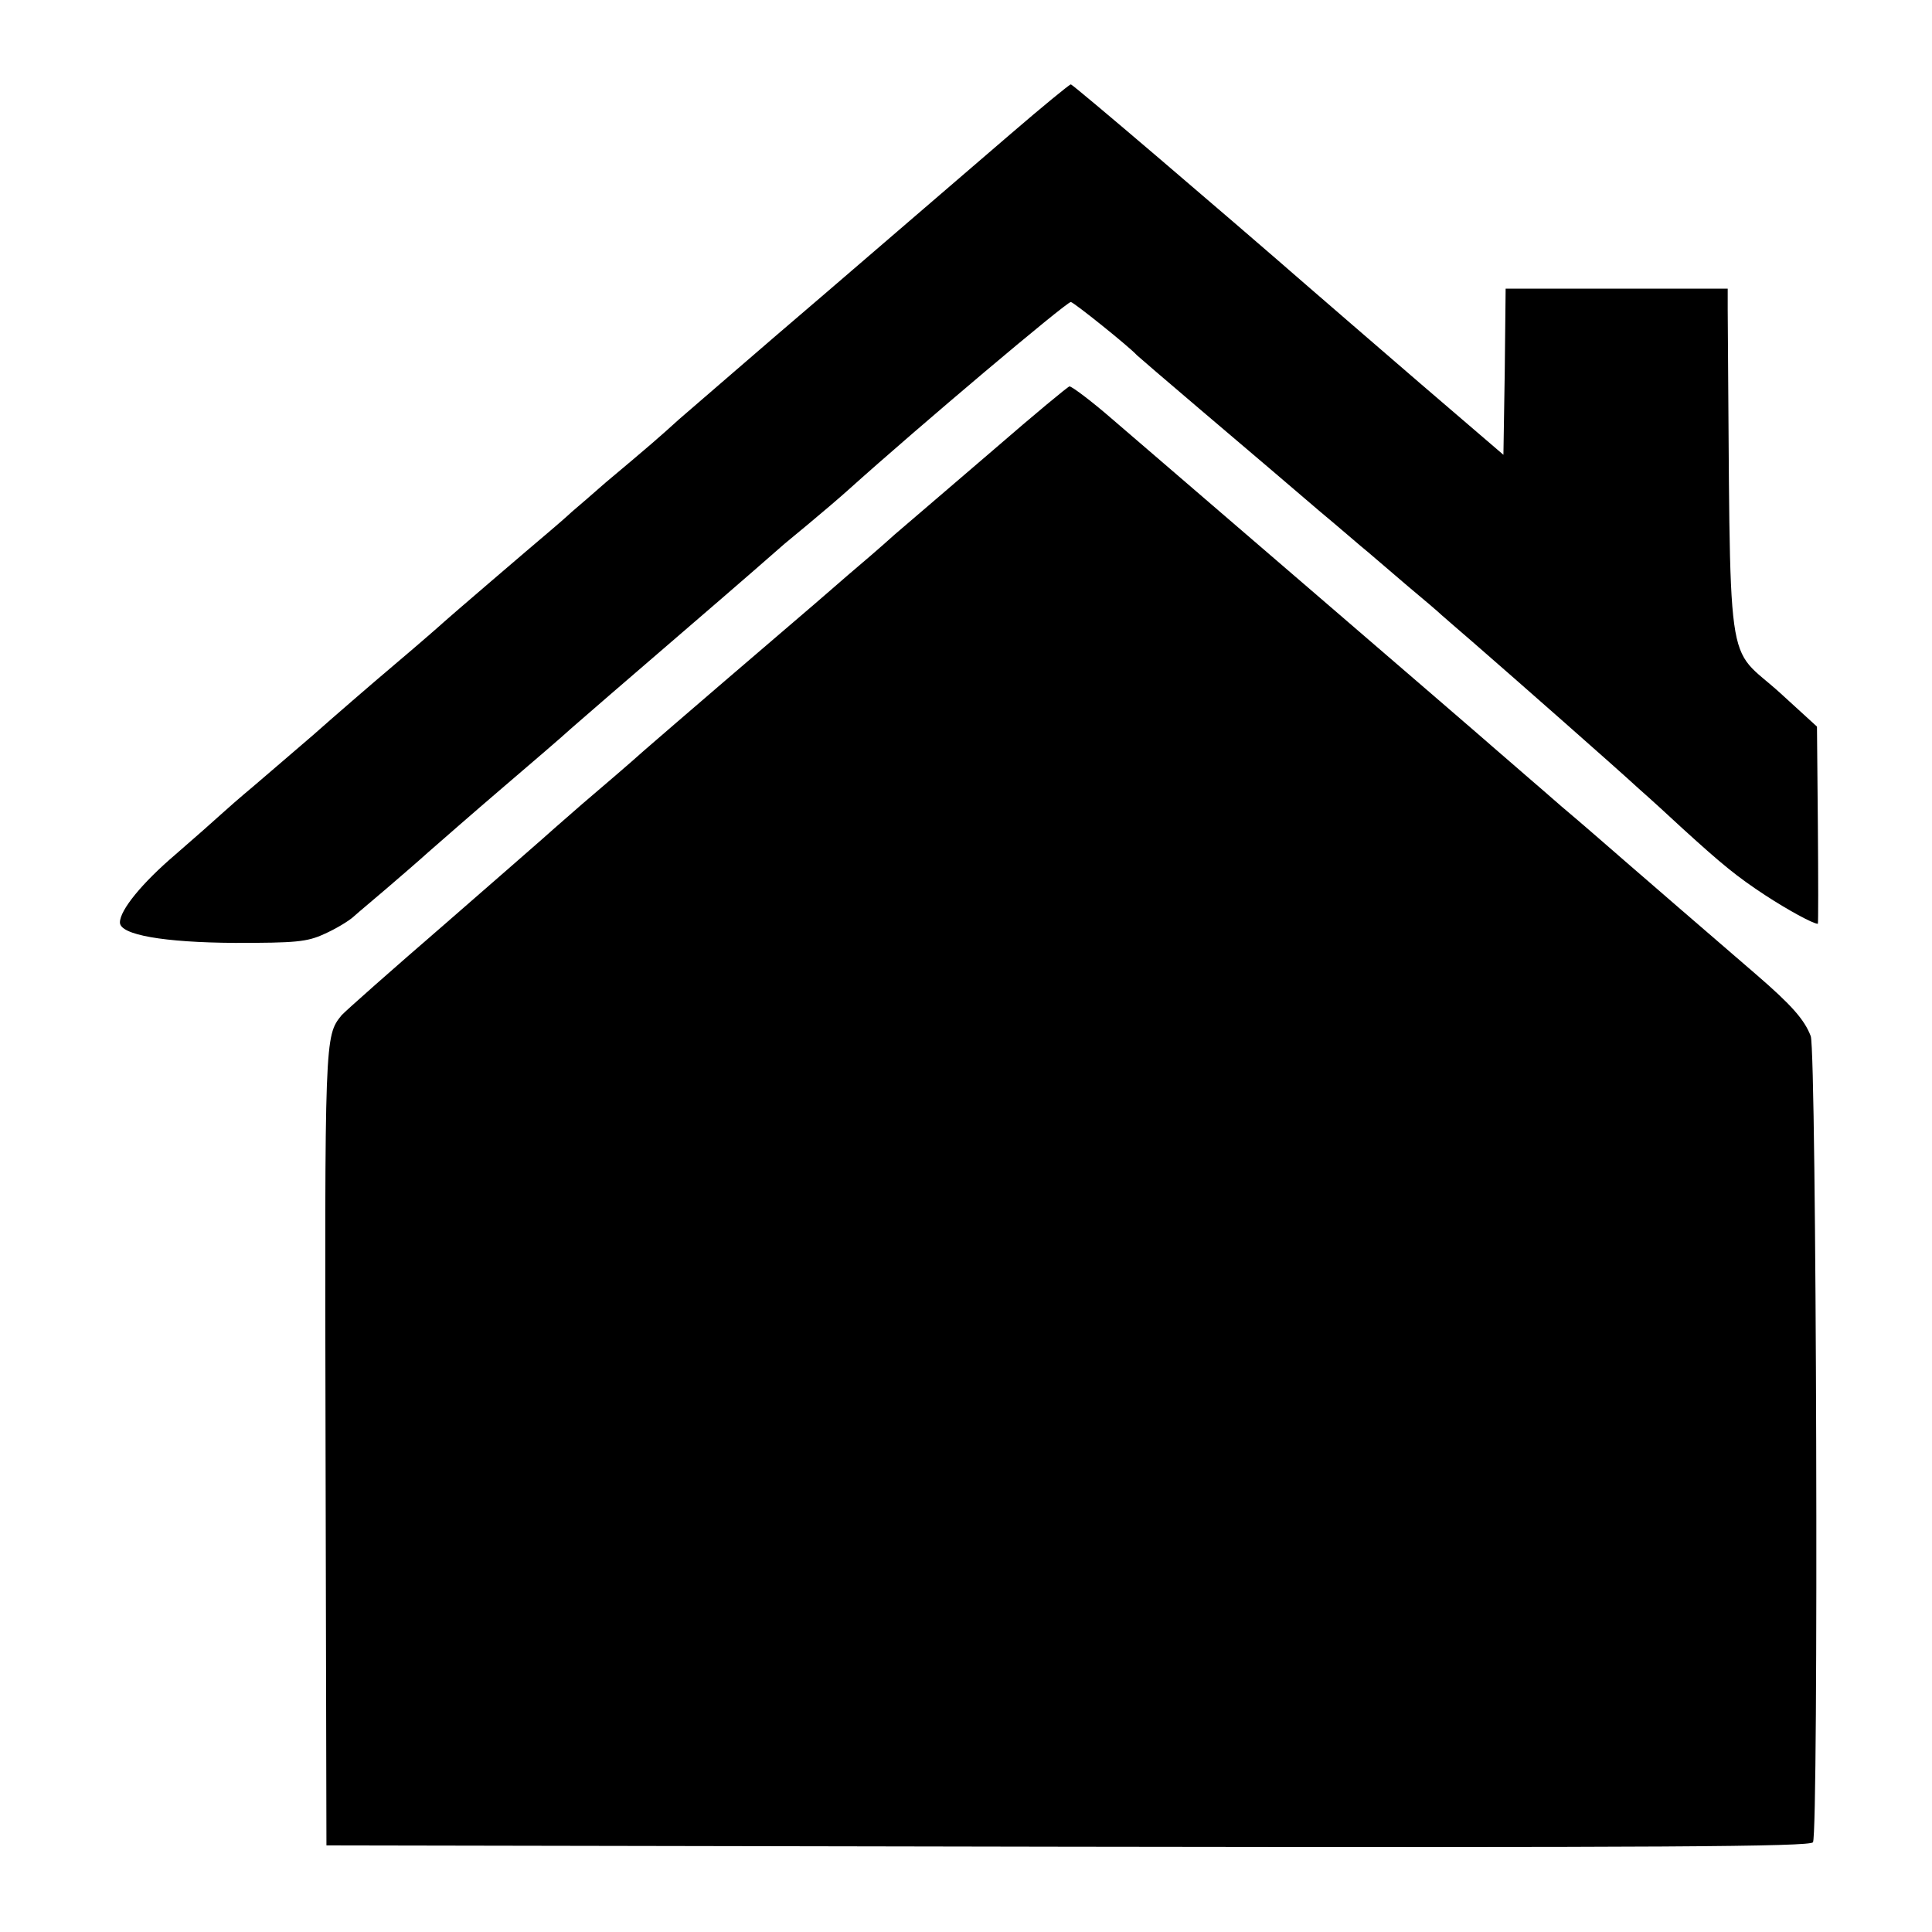
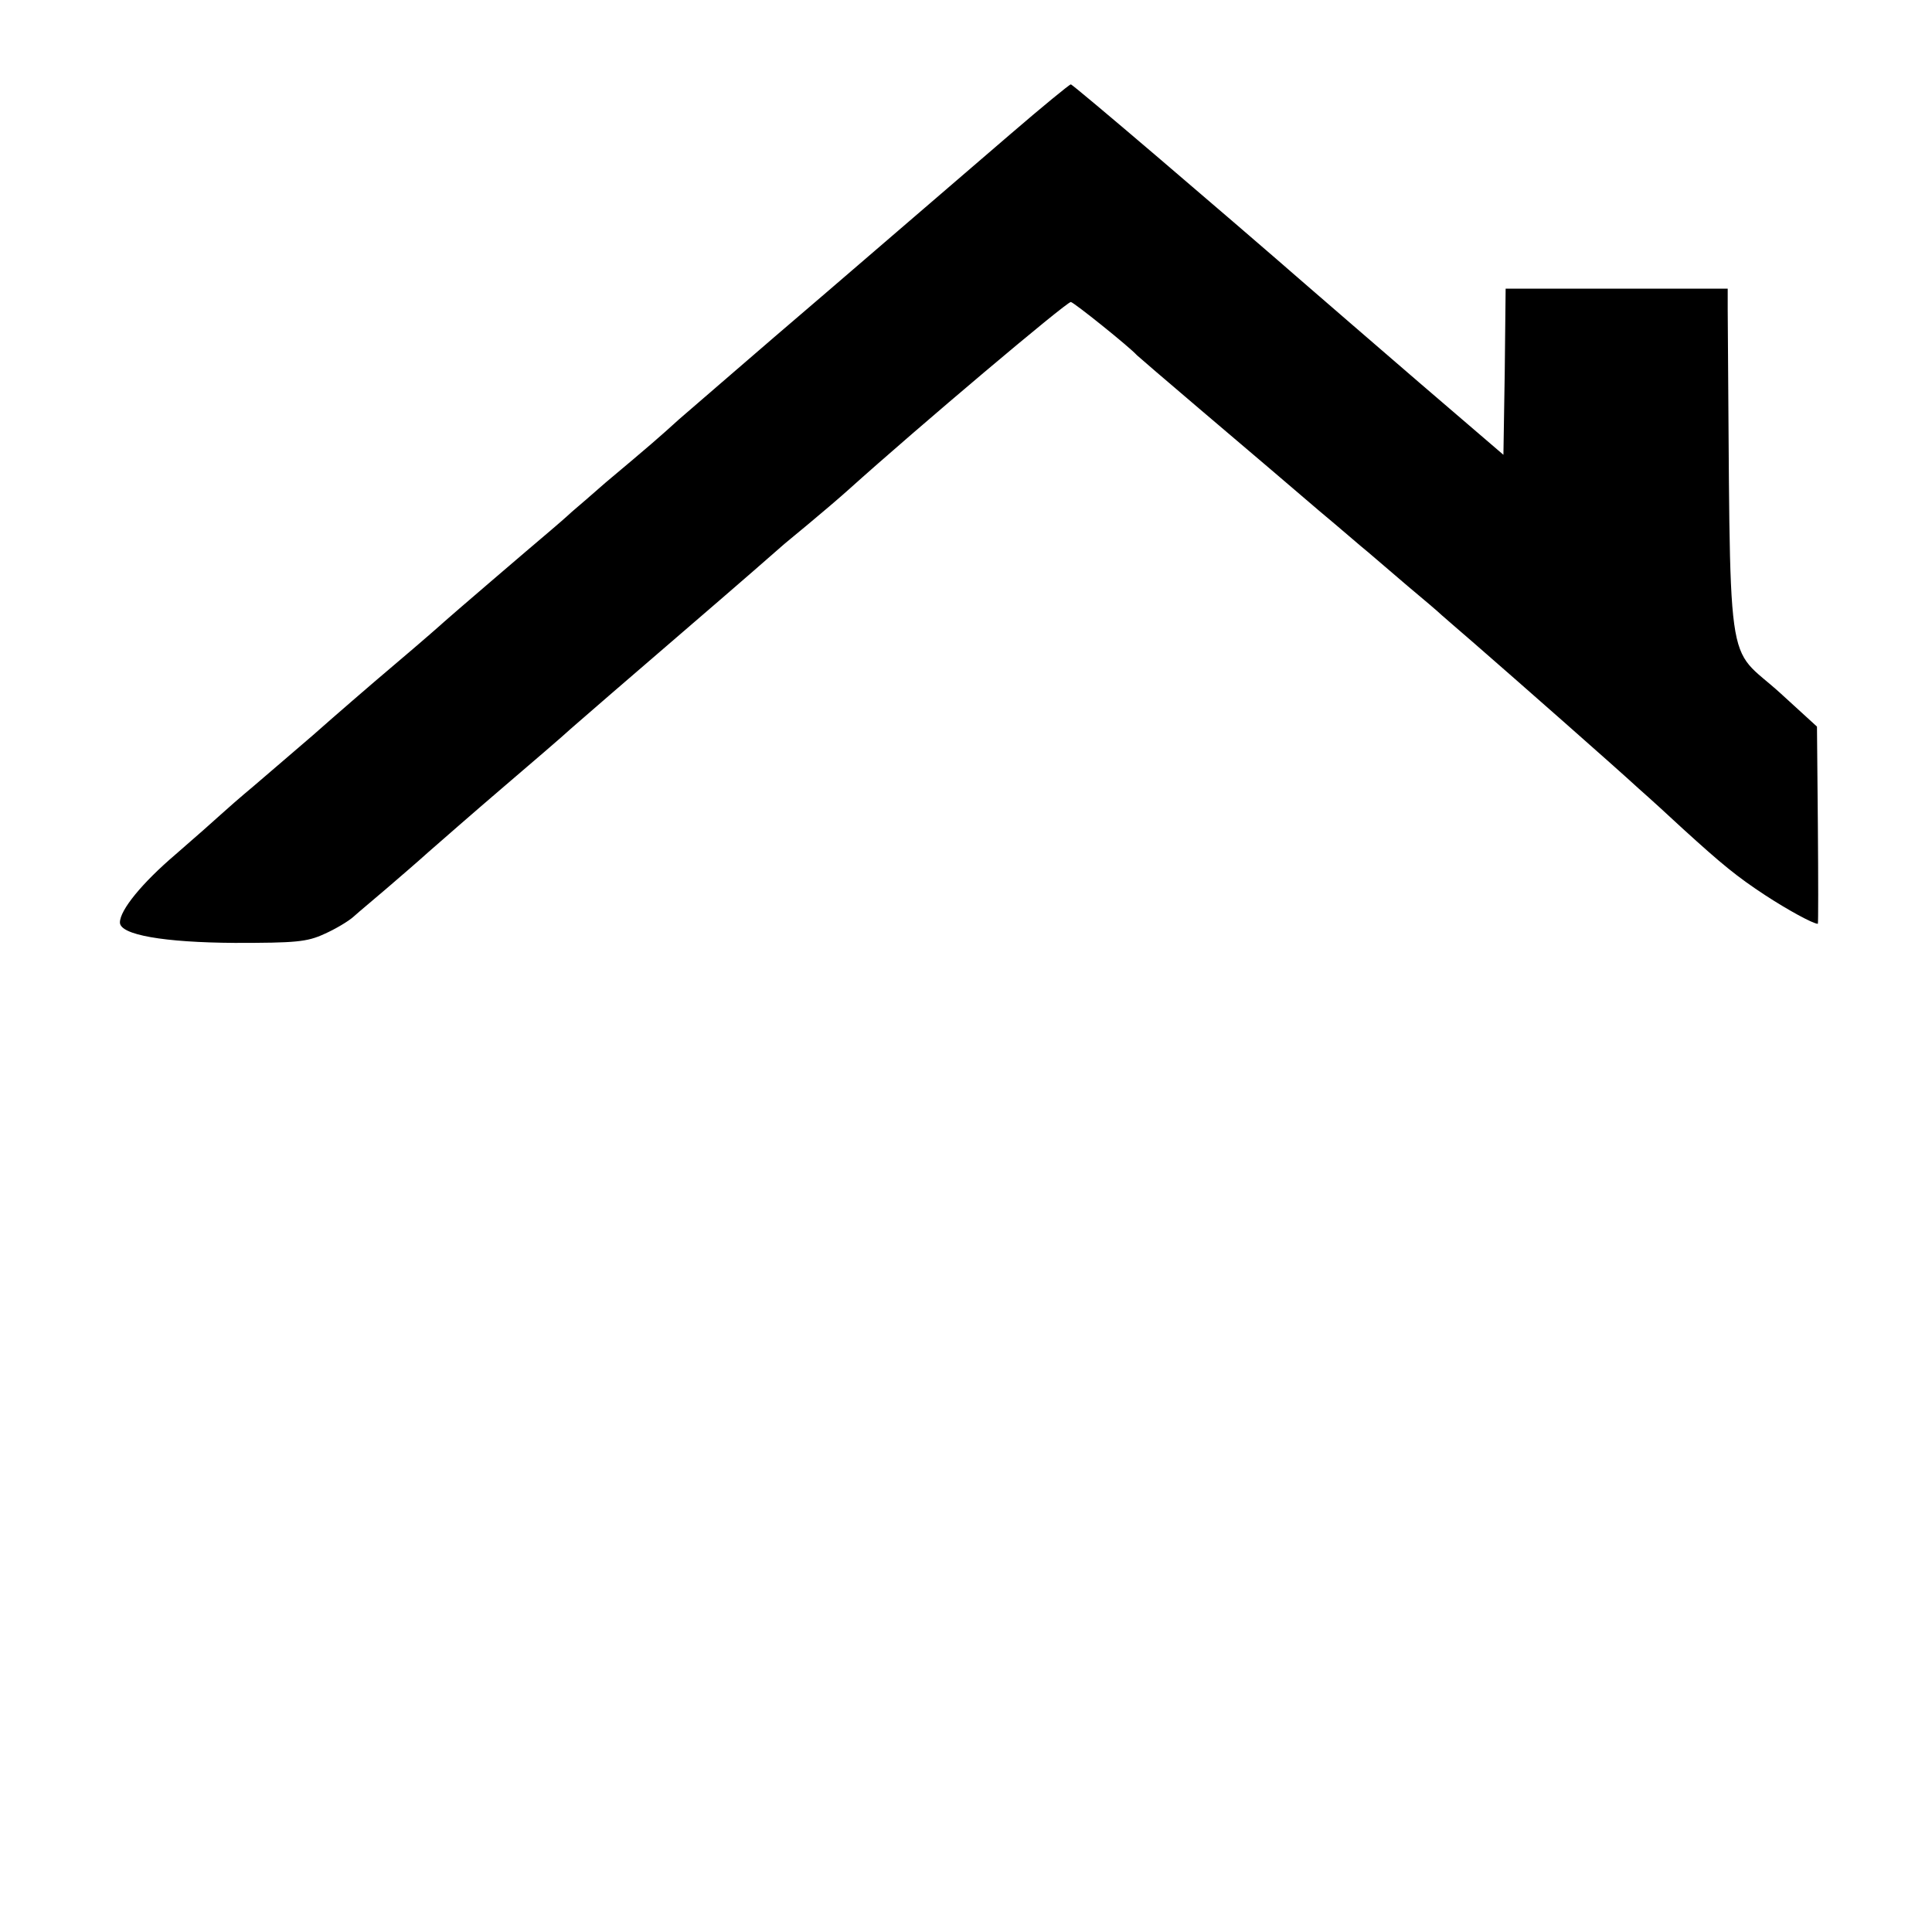
<svg xmlns="http://www.w3.org/2000/svg" version="1.0" width="435pt" height="435pt" viewBox="0 0 435 435" preserveAspectRatio="xMidYMid meet">
  <g transform="translate(0,435) scale(0.1,-0.1)" fill="#000000" stroke="none">
    <path d="M2275 4048 c-71 -61 -258 -222 -415 -357 -157 -134 -305 -263 -331 -285 -44 -40 -67 -60 -166 -143 -27 -24 -61 -53 -75 -65 -14 -13 -36 -32 -49 -43 -44 -37 -234 -200 -239 -205 -3 -3 -52 -46 -110 -95 -58 -49 -141 -121 -185 -160 -44 -38 -105 -90 -134 -115 -30 -25 -63 -54 -75 -65 -12 -11 -57 -51 -101 -89 -75 -64 -125 -125 -125 -153 0 -28 99 -45 259 -46 136 0 162 2 201 20 25 11 55 29 66 39 12 11 46 39 75 64 29 25 71 61 93 81 23 20 97 85 166 144 69 59 139 119 155 134 17 15 129 112 250 216 121 104 222 192 225 195 3 3 30 25 60 50 30 25 70 59 90 77 159 143 491 423 501 423 6 0 132 -101 149 -120 3 -3 66 -57 140 -120 74 -63 146 -124 160 -136 14 -12 63 -54 110 -94 47 -39 96 -82 110 -93 14 -12 55 -47 90 -77 36 -30 70 -59 76 -65 6 -5 40 -35 75 -65 92 -80 317 -278 368 -325 25 -22 70 -63 100 -91 89 -81 122 -108 186 -150 49 -32 107 -64 118 -64 1 0 1 100 0 222 l-2 222 -81 74 c-128 117 -113 13 -120 865 l0 47 -250 0 -250 0 -2 -187 -3 -187 -190 163 c-104 90 -217 187 -250 216 -193 168 -529 455 -534 455 -3 0 -64 -50 -136 -112z" />
-     <path d="M2239 3339 c-90 -77 -191 -164 -224 -192 -32 -29 -80 -70 -106 -92 -25 -22 -59 -51 -75 -65 -88 -75 -337 -289 -384 -330 -30 -27 -93 -81 -140 -121 -47 -41 -87 -76 -90 -79 -3 -3 -102 -89 -220 -192 -118 -102 -222 -194 -231 -204 -38 -47 -38 -49 -36 -971 l2 -898 1669 -3 c1337 -2 1671 0 1678 10 13 21 8 1777 -5 1815 -14 37 -43 70 -123 139 -110 95 -239 206 -294 254 -30 26 -95 83 -145 125 -49 43 -117 101 -150 130 -33 29 -213 184 -400 345 -357 307 -424 365 -465 400 -38 33 -86 70 -92 70 -3 0 -79 -63 -169 -141z" />
  </g>
</svg>